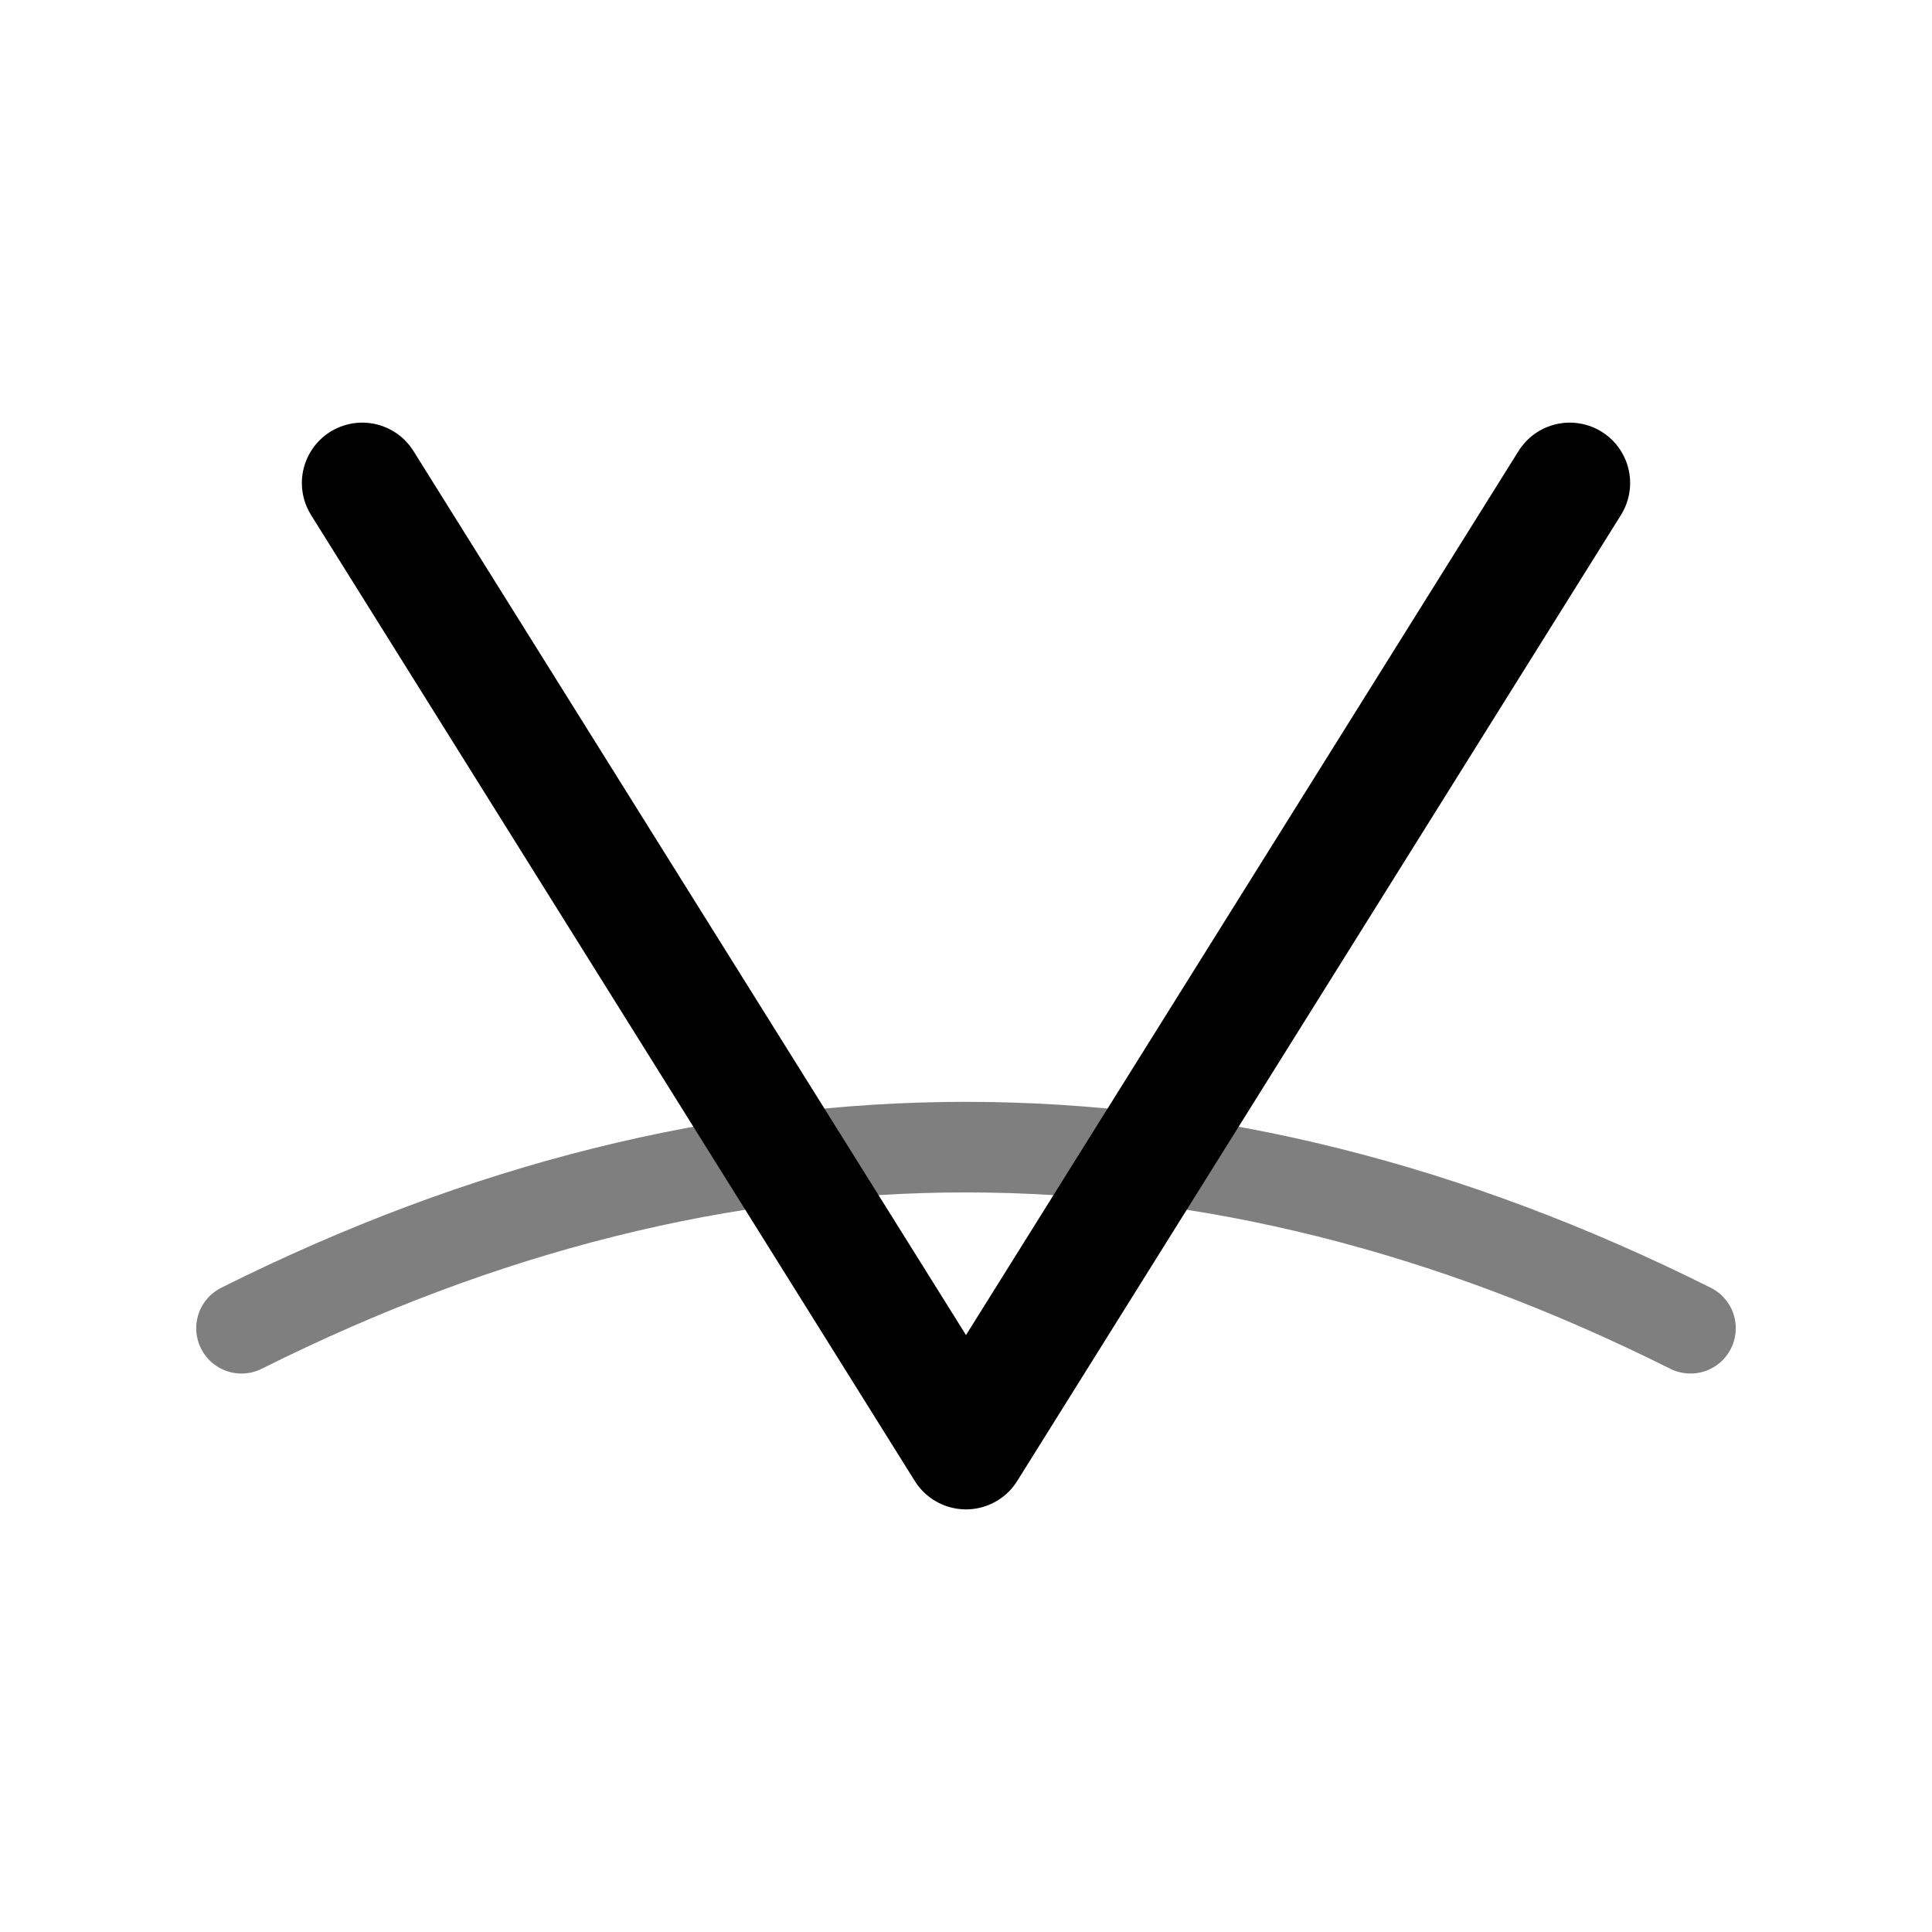
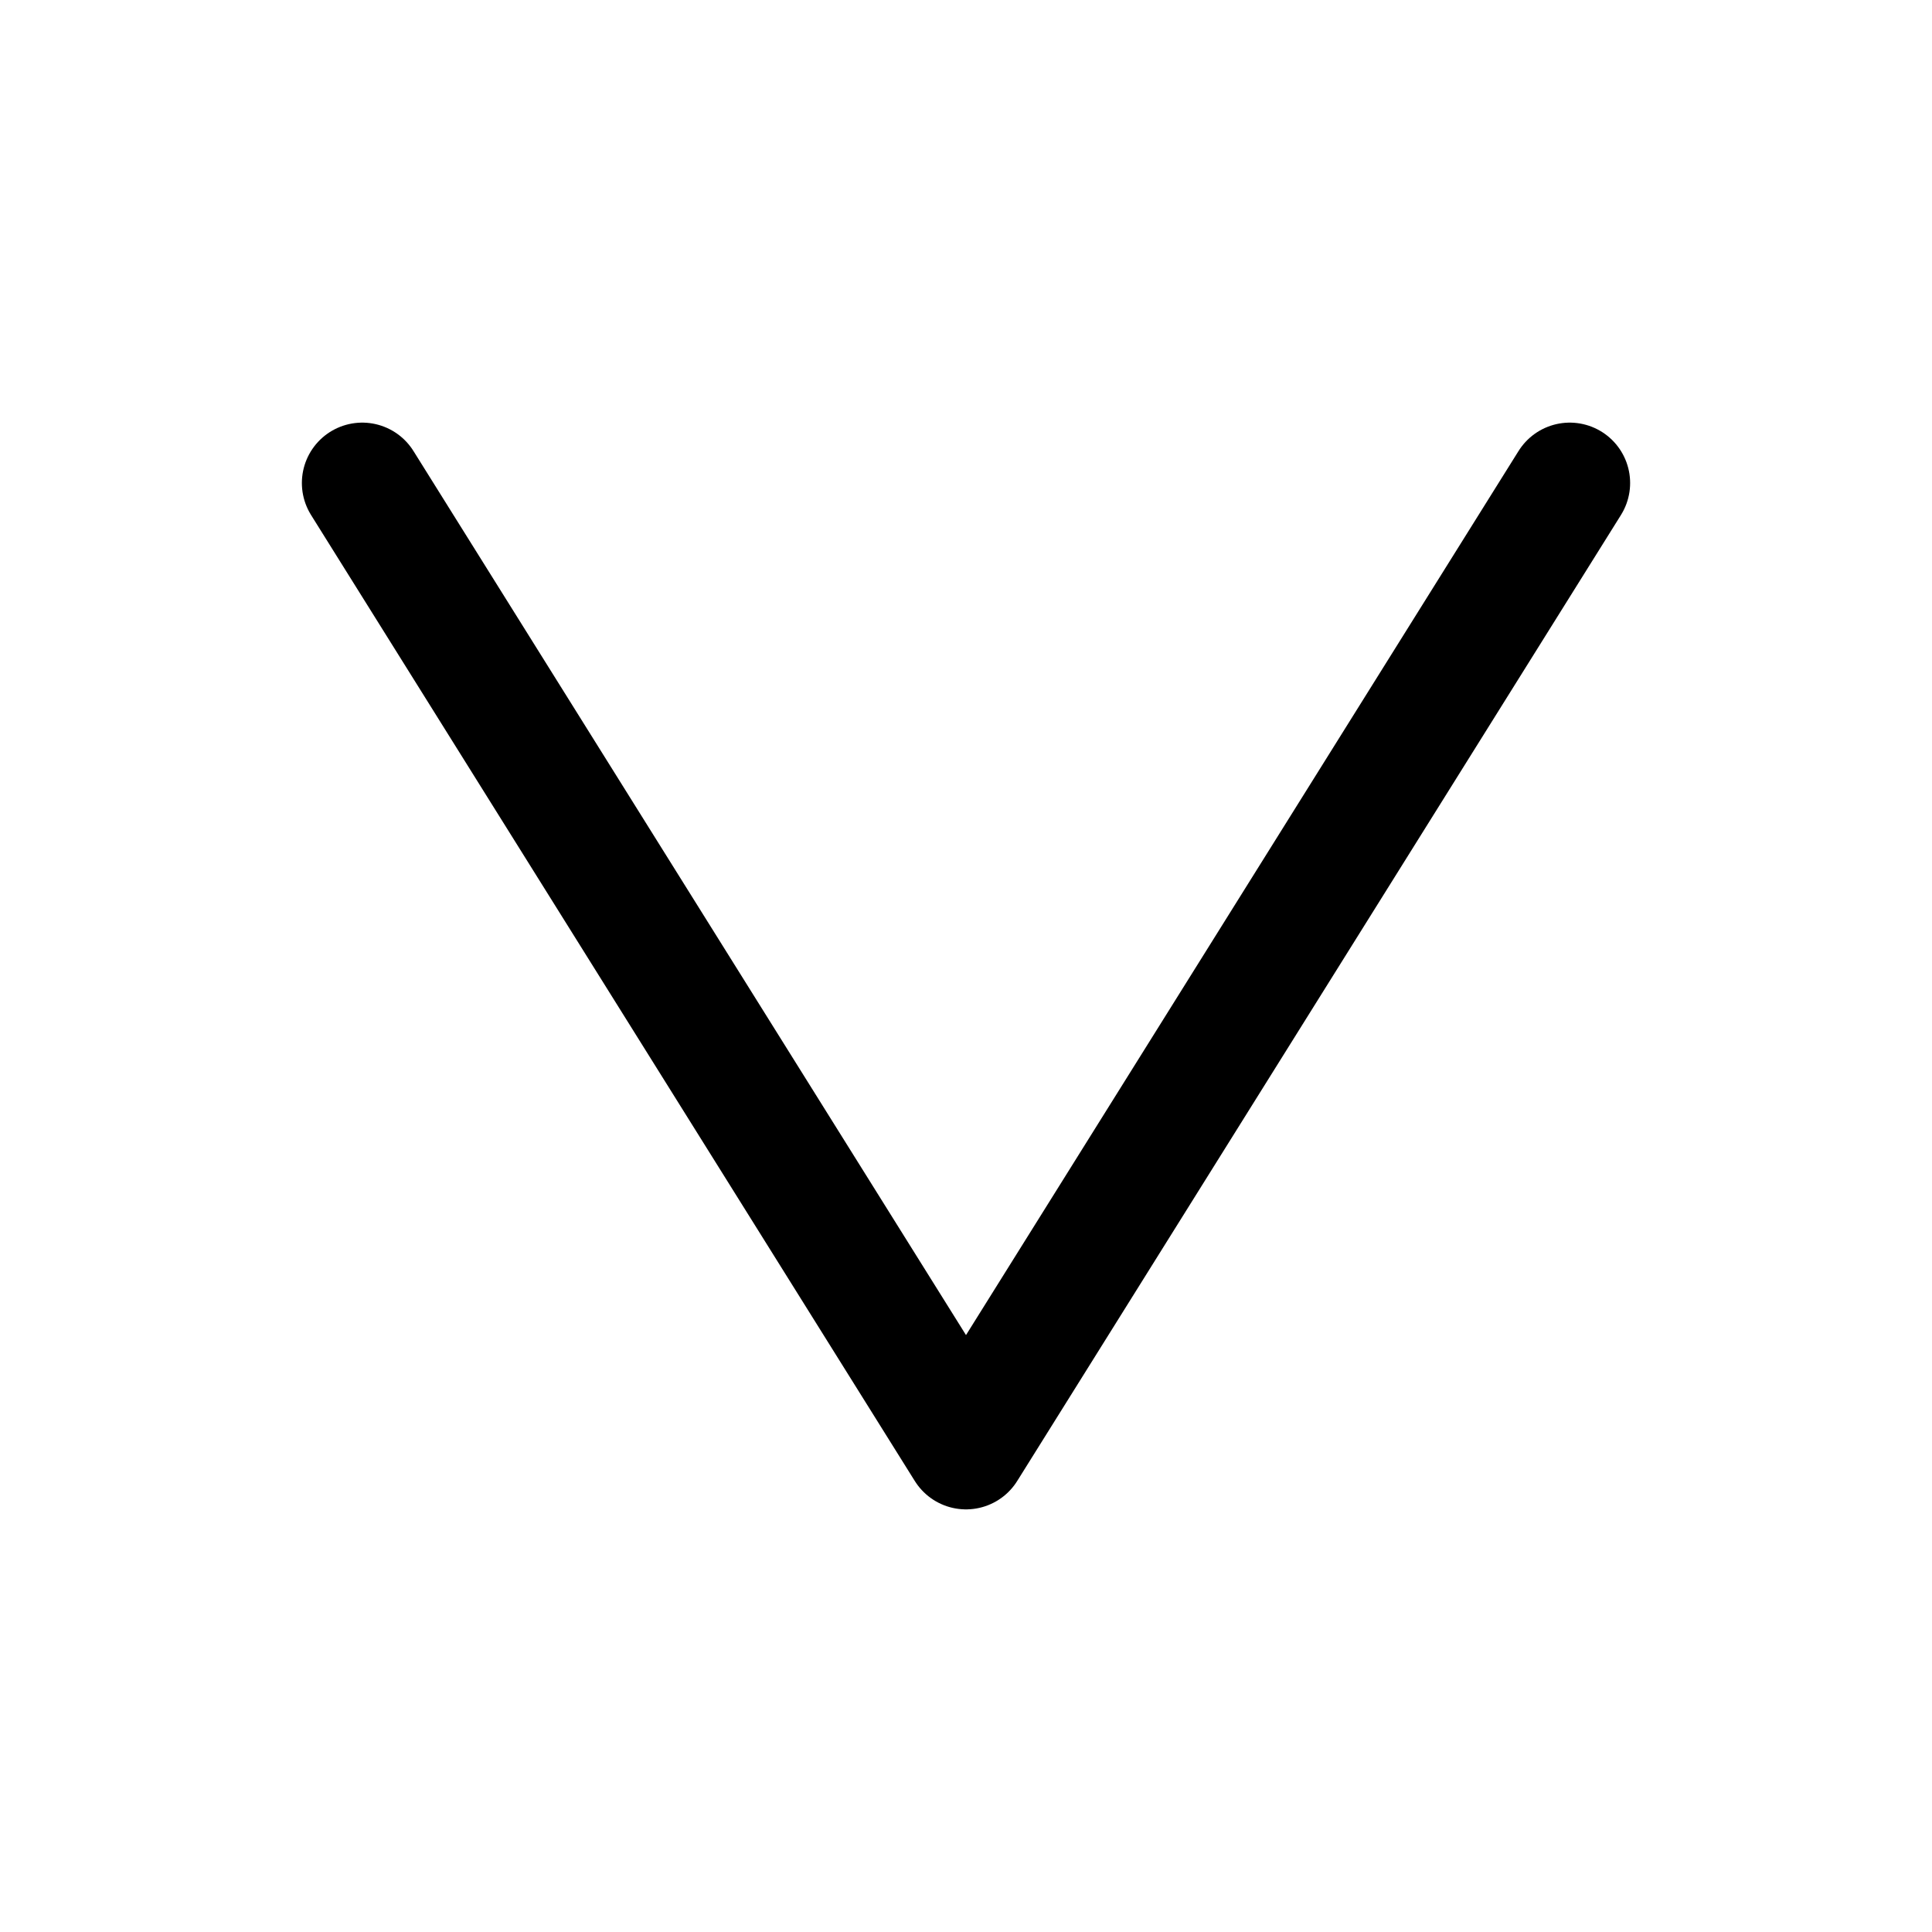
<svg xmlns="http://www.w3.org/2000/svg" width="64" height="64" viewBox="0 0 64 64" fill="none" role="img" aria-label="viavestra logo">
  <title>viavestra</title>
  <path d="M12 16 L32 48 L52 16" stroke="currentColor" stroke-width="4" stroke-linecap="round" stroke-linejoin="round" />
-   <path d="M8 44 C24 36, 40 36, 56 44" stroke="currentColor" stroke-opacity="0.5" stroke-width="3" stroke-linecap="round" fill="none" />
</svg>